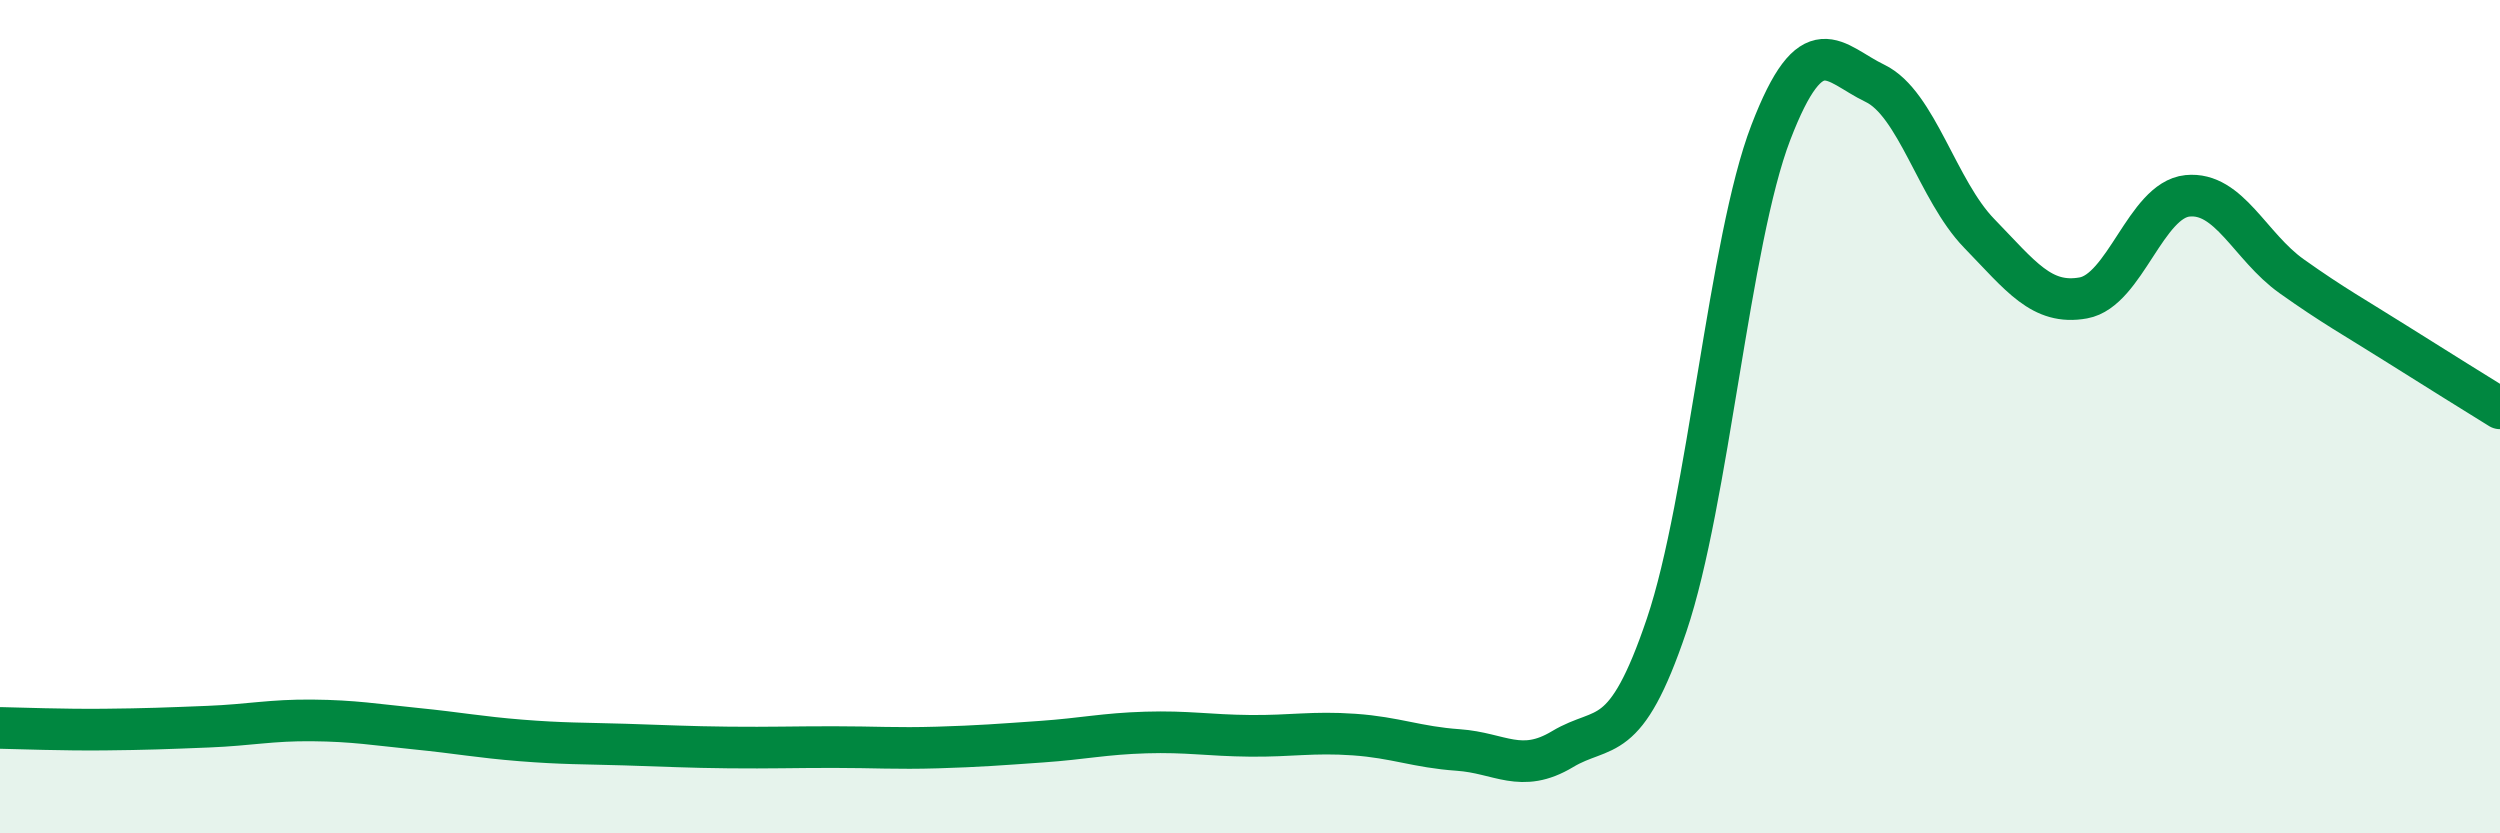
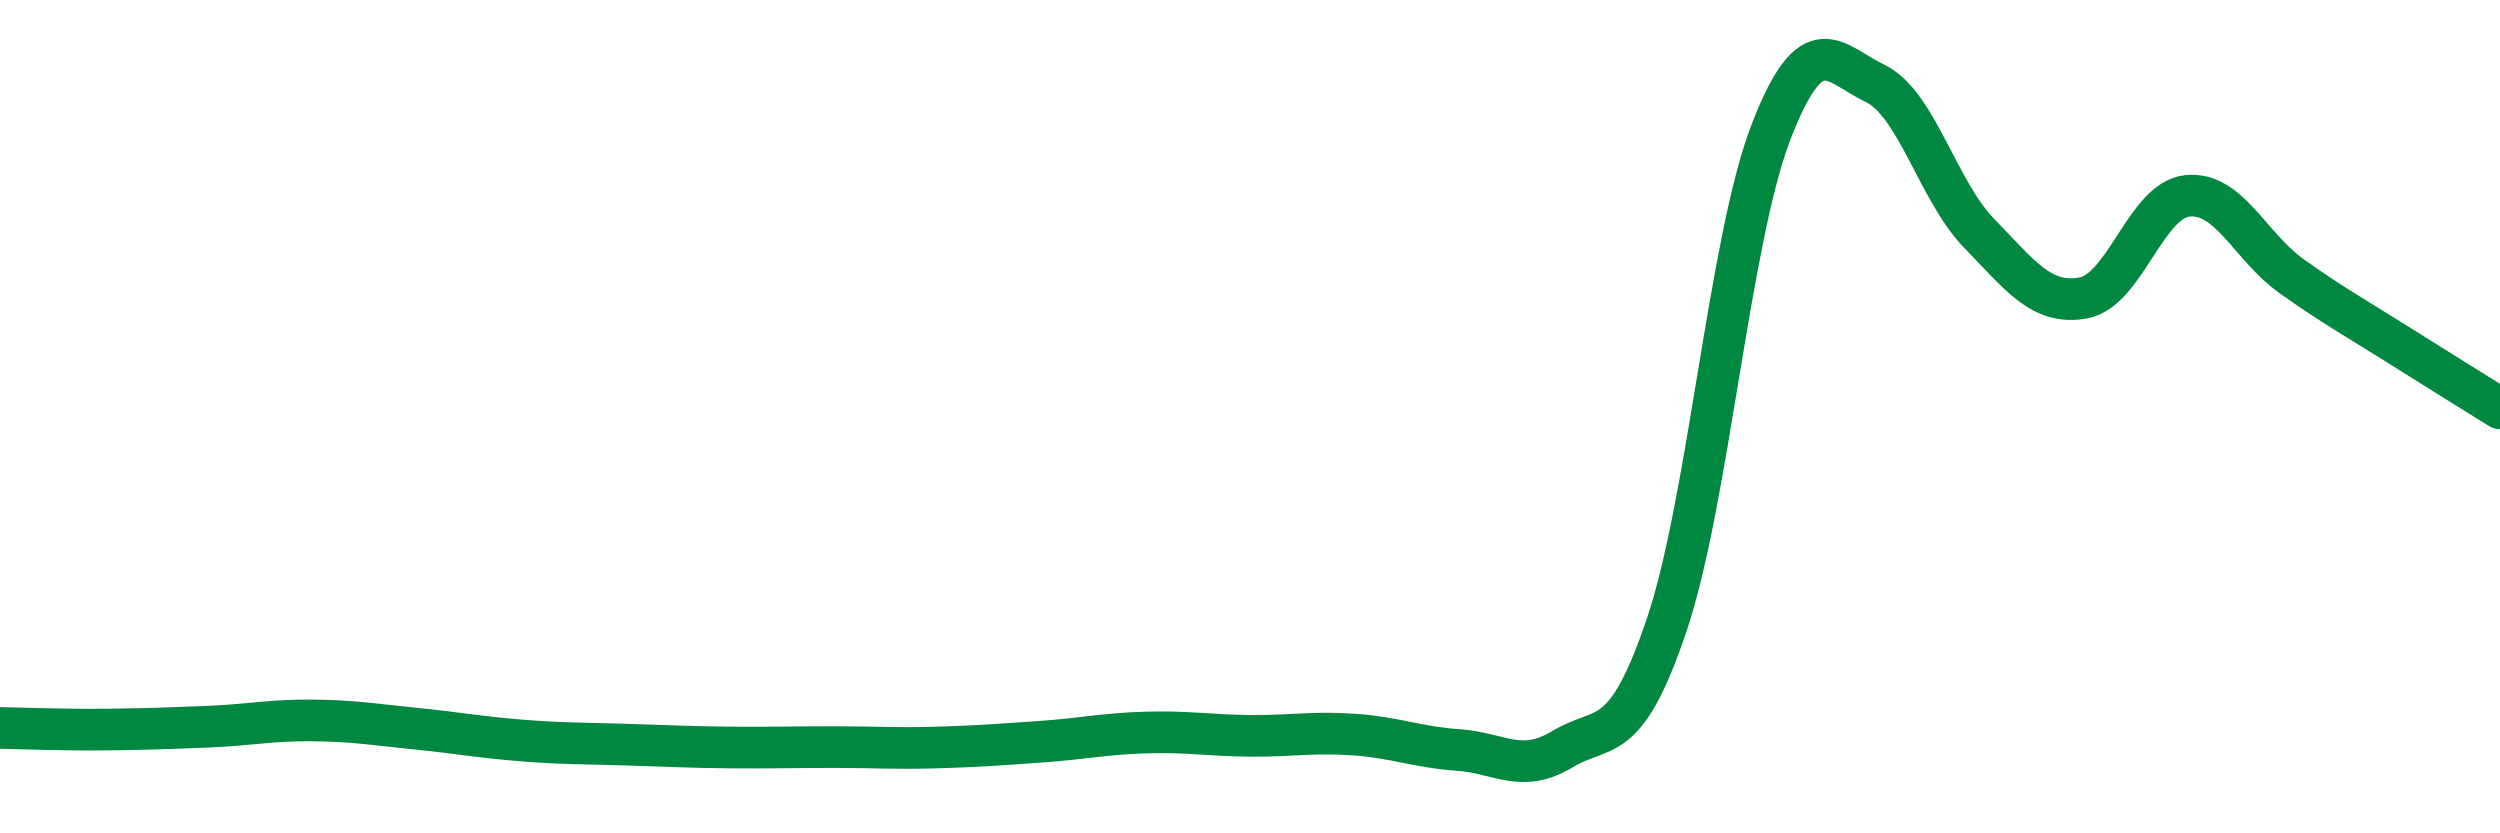
<svg xmlns="http://www.w3.org/2000/svg" width="60" height="20" viewBox="0 0 60 20">
-   <path d="M 0,17.47 C 0.5,17.48 1.5,17.52 2.5,17.51 C 3.5,17.5 4,17.48 5,17.44 C 6,17.4 6.5,17.28 7.5,17.29 C 8.5,17.3 9,17.39 10,17.49 C 11,17.59 11.5,17.69 12.5,17.77 C 13.5,17.85 14,17.84 15,17.87 C 16,17.9 16.5,17.93 17.5,17.94 C 18.5,17.95 19,17.93 20,17.93 C 21,17.93 21.5,17.97 22.5,17.94 C 23.5,17.91 24,17.87 25,17.8 C 26,17.73 26.5,17.61 27.5,17.58 C 28.5,17.55 29,17.65 30,17.66 C 31,17.67 31.5,17.56 32.5,17.63 C 33.5,17.7 34,17.93 35,18 C 36,18.07 36.5,18.58 37.5,17.98 C 38.5,17.38 39,17.96 40,15 C 41,12.04 41.5,5.78 42.5,3.18 C 43.5,0.58 44,1.52 45,2 C 46,2.48 46.5,4.57 47.5,5.6 C 48.5,6.63 49,7.33 50,7.15 C 51,6.97 51.5,4.8 52.5,4.7 C 53.5,4.6 54,5.92 55,6.63 C 56,7.34 56.5,7.61 57.5,8.24 C 58.5,8.87 59.5,9.49 60,9.8L60 20L0 20Z" fill="#008740" opacity="0.1" stroke-linecap="round" stroke-linejoin="round" />
  <path d="M 0,17.47 C 0.5,17.48 1.5,17.52 2.5,17.51 C 3.5,17.5 4,17.48 5,17.44 C 6,17.4 6.5,17.28 7.5,17.29 C 8.5,17.3 9,17.39 10,17.49 C 11,17.59 11.5,17.69 12.5,17.77 C 13.5,17.85 14,17.84 15,17.87 C 16,17.9 16.5,17.93 17.5,17.94 C 18.5,17.95 19,17.93 20,17.93 C 21,17.93 21.5,17.97 22.5,17.94 C 23.5,17.91 24,17.87 25,17.8 C 26,17.73 26.5,17.61 27.5,17.58 C 28.5,17.55 29,17.65 30,17.66 C 31,17.67 31.5,17.56 32.5,17.63 C 33.5,17.7 34,17.93 35,18 C 36,18.07 36.5,18.58 37.5,17.98 C 38.5,17.38 39,17.96 40,15 C 41,12.04 41.5,5.78 42.5,3.18 C 43.5,0.58 44,1.52 45,2 C 46,2.48 46.5,4.57 47.5,5.6 C 48.5,6.63 49,7.33 50,7.15 C 51,6.97 51.5,4.8 52.5,4.7 C 53.5,4.6 54,5.92 55,6.63 C 56,7.34 56.5,7.61 57.5,8.24 C 58.5,8.87 59.5,9.49 60,9.8" stroke="#008740" stroke-width="1" fill="none" stroke-linecap="round" stroke-linejoin="round" />
</svg>